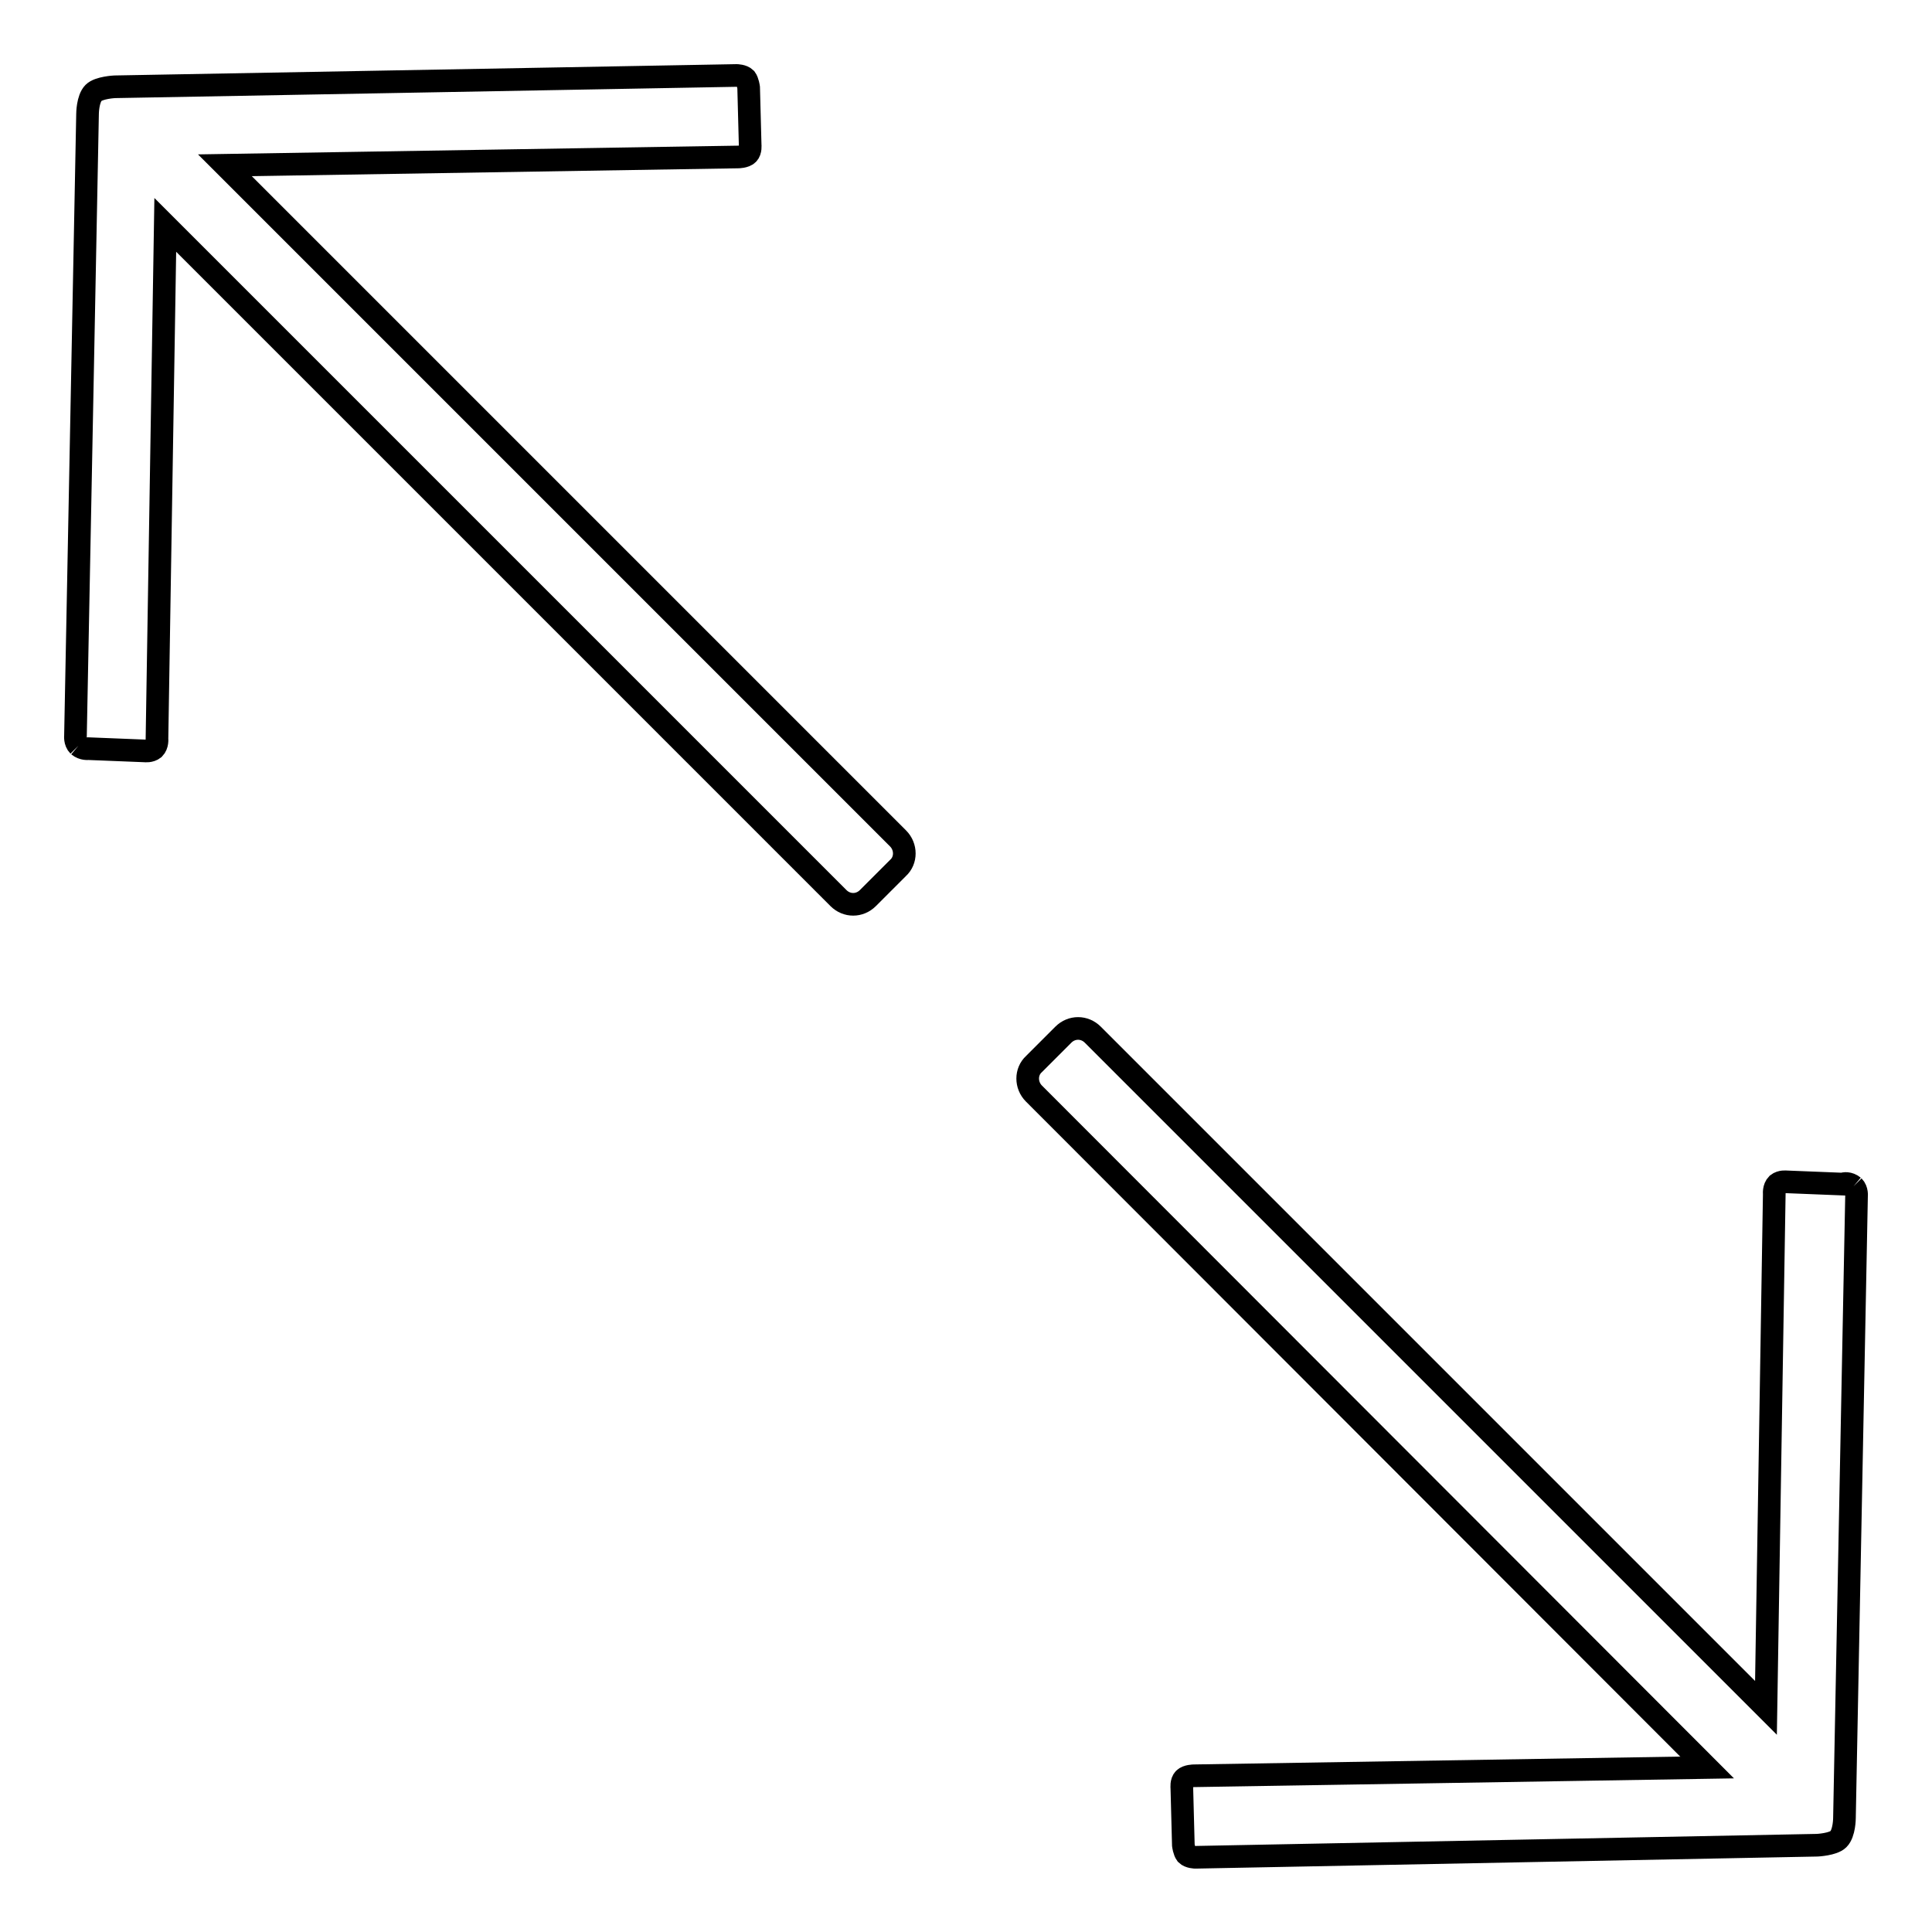
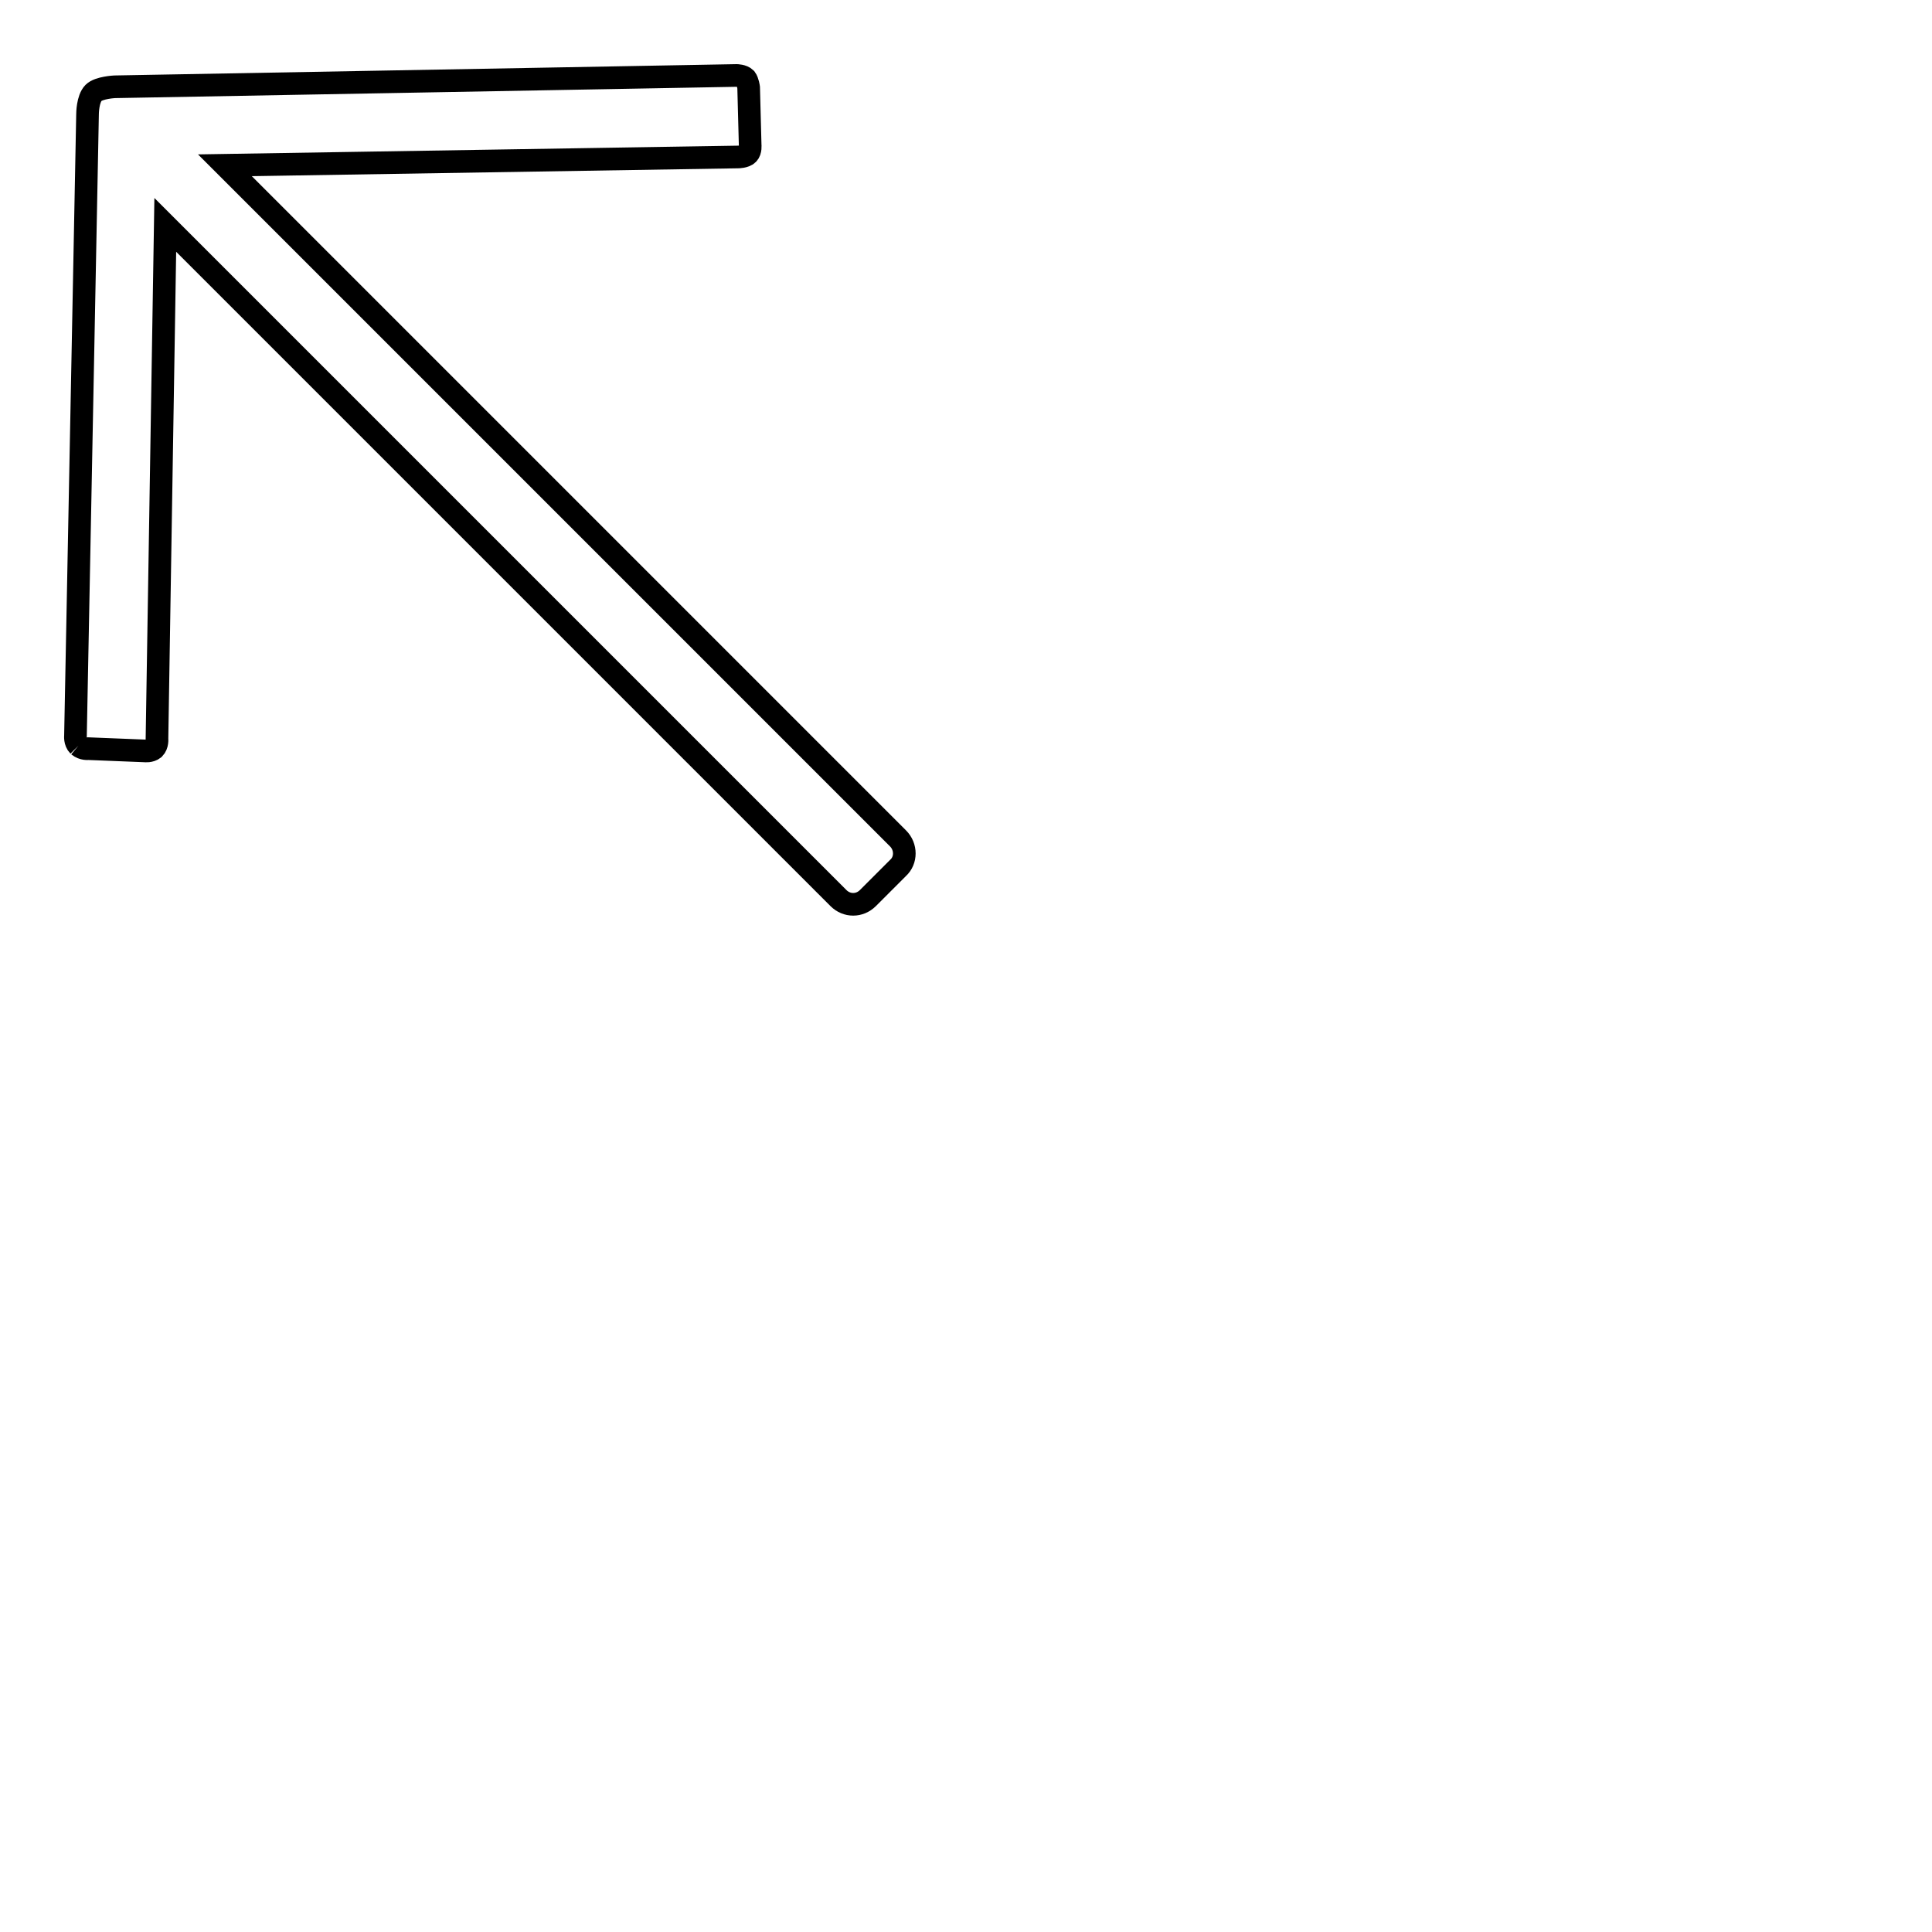
<svg xmlns="http://www.w3.org/2000/svg" version="1.1" x="0px" y="0px" viewBox="0 0 256 256" enable-background="new 0 0 256 256" xml:space="preserve">
  <g>
    <g>
      <path stroke-width="3" fill-opacity="0" stroke="#000000" d="M10.4,98.8c-0.5-0.5-0.4-1.3-0.4-1.3l1.6-82.4c0,0,0-2,0.8-2.8c0.7-0.7,2.8-0.8,2.8-0.8L97.6,10c0,0,0.8,0,1.2,0.4c0.3,0.4,0.4,1.2,0.4,1.2l0.2,7.6c0,0,0.1,0.8-0.3,1.2c-0.4,0.4-1.3,0.4-1.3,0.4l-68,1.1l89.2,89.2c1.1,1.1,1.1,2.9,0,3.9L115,119c-1.1,1.1-2.8,1.1-3.9,0L21.9,29.8l-1.1,68.1c0,0,0.1,0.8-0.4,1.3c-0.5,0.4-1.2,0.3-1.2,0.3l-7.5-0.3C11.7,99.2,11,99.3,10.4,98.8" />
-       <path stroke-width="3" fill-opacity="0" stroke="#000000" d="M245.6,157.2c0.5,0.5,0.4,1.3,0.4,1.3l-1.6,82.4c0,0,0,2-0.8,2.8c-0.7,0.7-2.8,0.8-2.8,0.8l-82.4,1.6c0,0-0.8,0-1.2-0.4c-0.3-0.4-0.4-1.2-0.4-1.2l-0.2-7.6c0,0-0.1-0.8,0.3-1.2c0.4-0.4,1.3-0.4,1.3-0.4l68-1.1L137,144.9c-1.1-1.1-1.1-2.9,0-3.9l3.9-3.9c1.1-1.1,2.8-1.1,3.9,0l89.2,89.2l1.1-68.1c0,0-0.1-0.8,0.4-1.3c0.5-0.4,1.2-0.3,1.2-0.3l7.5,0.3C244.3,156.8,245,156.7,245.6,157.2" />
    </g>
  </g>
</svg>